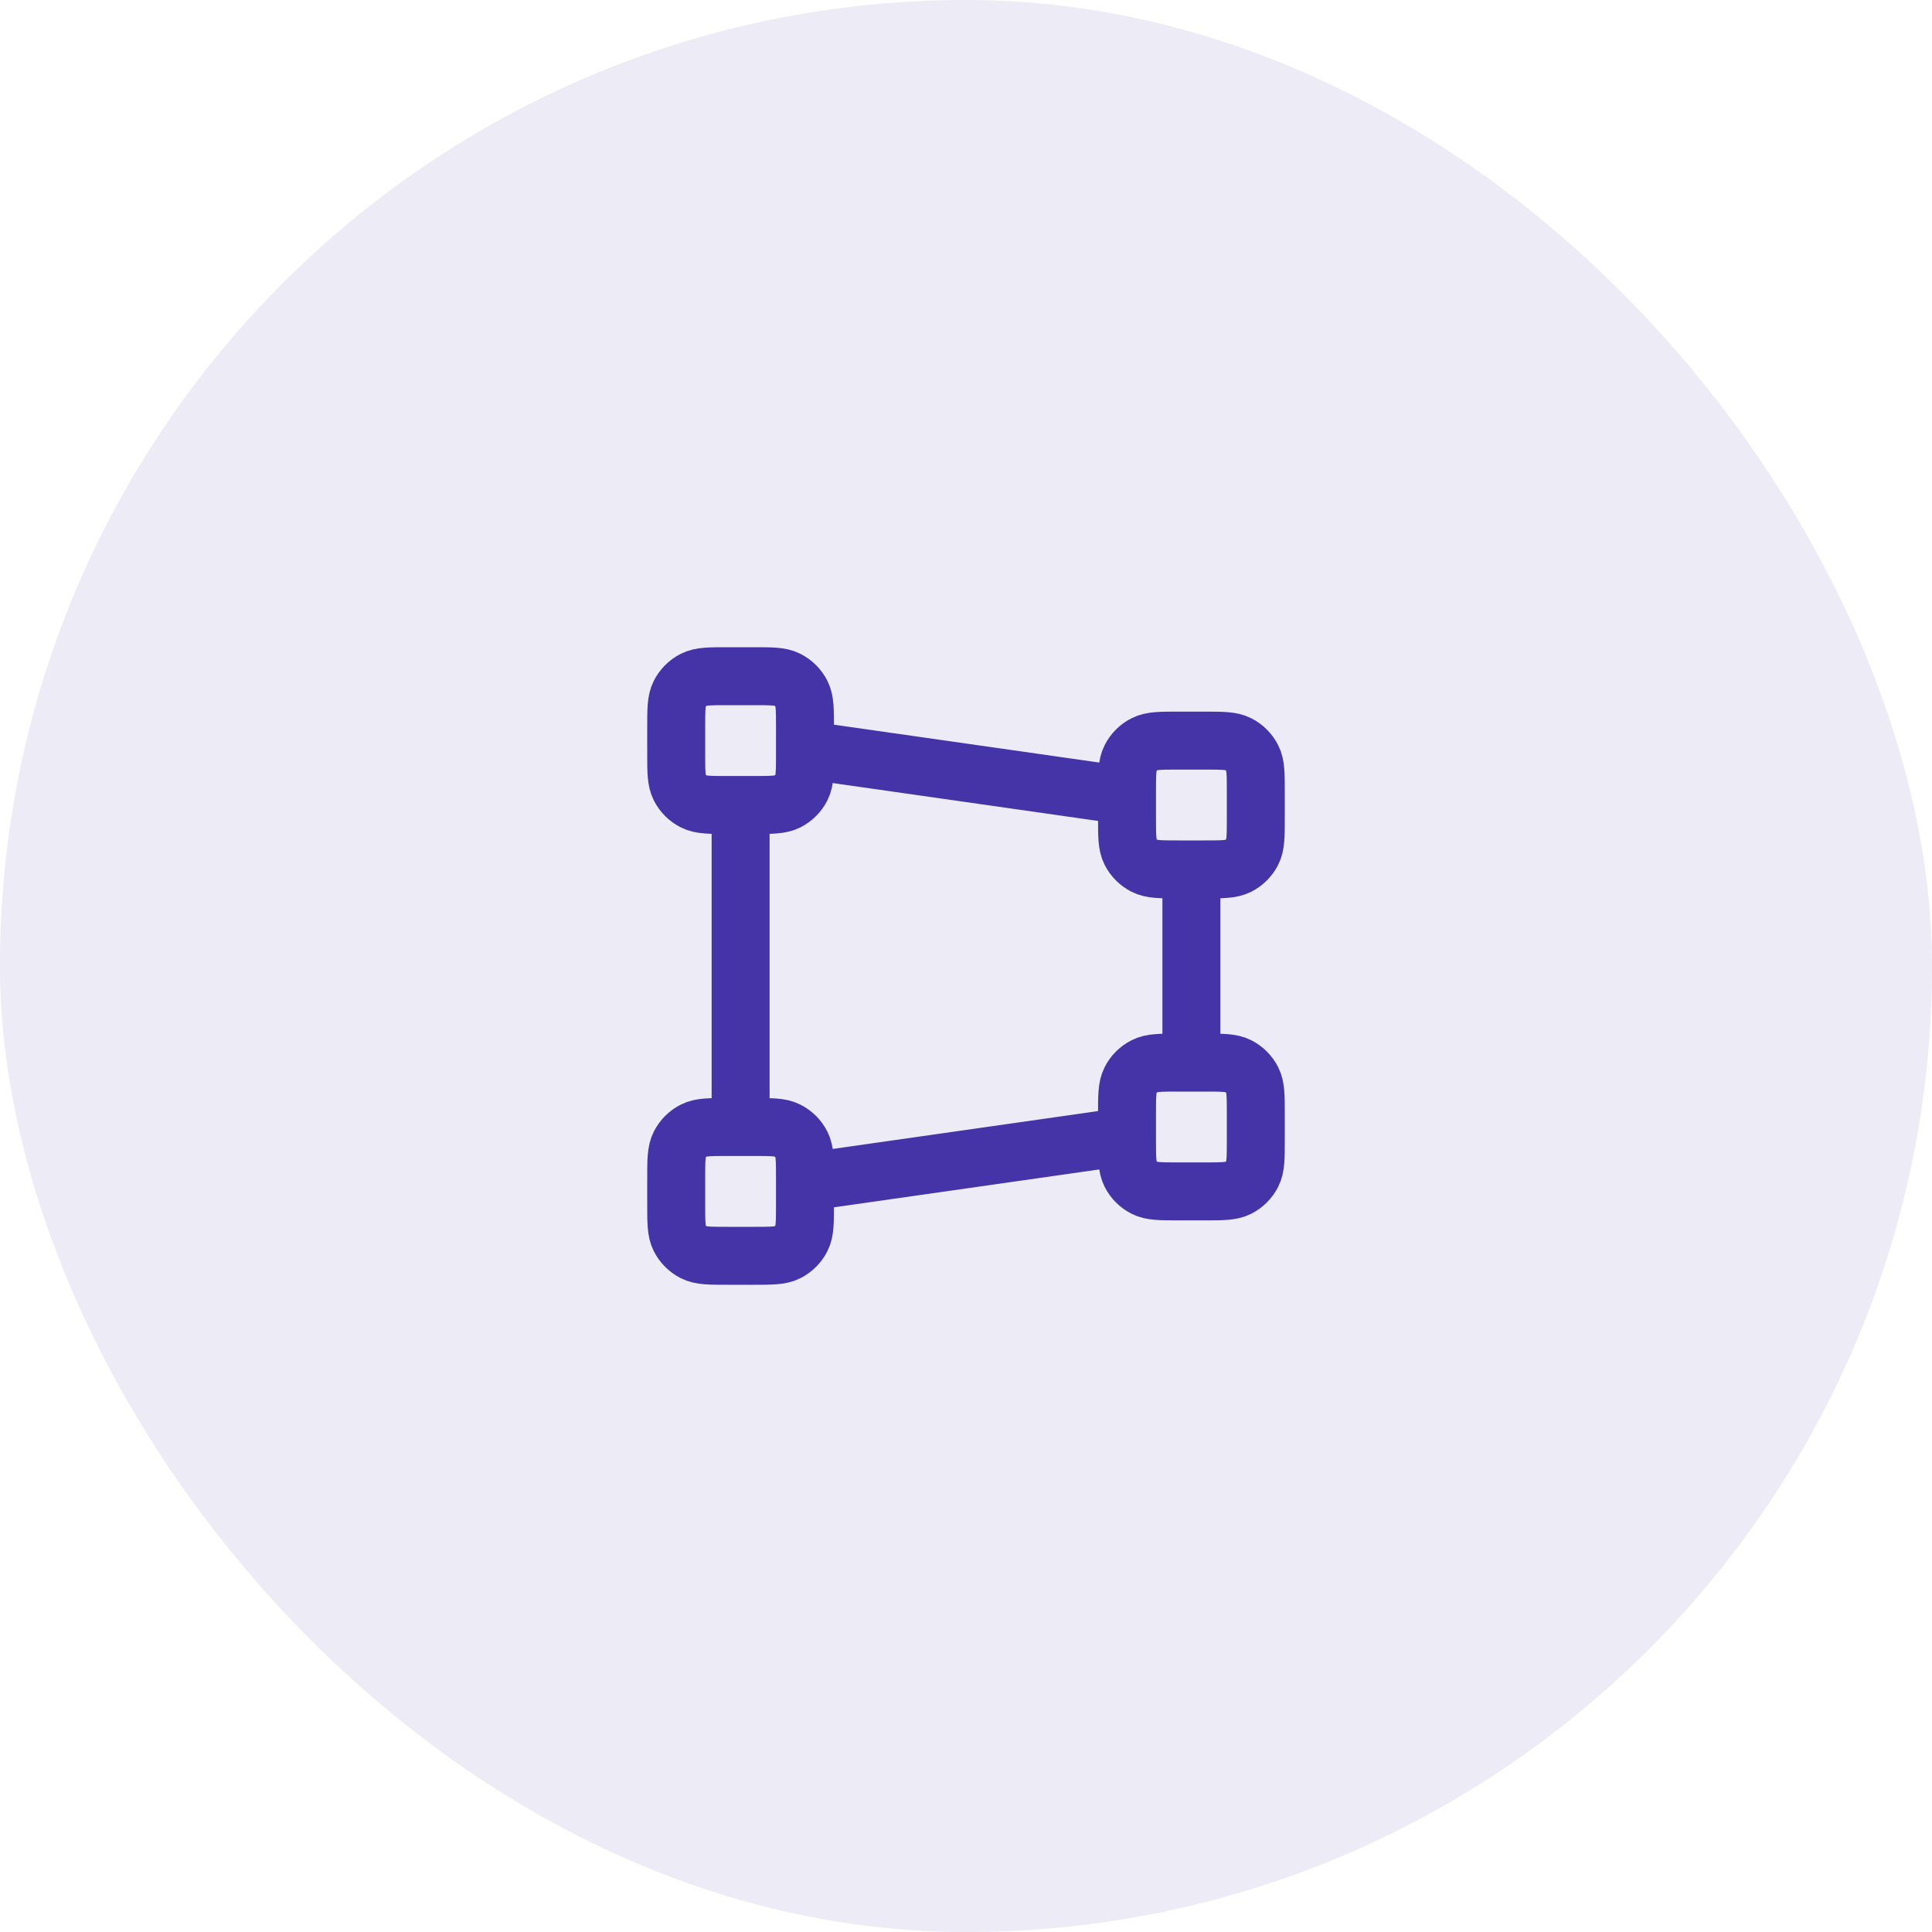
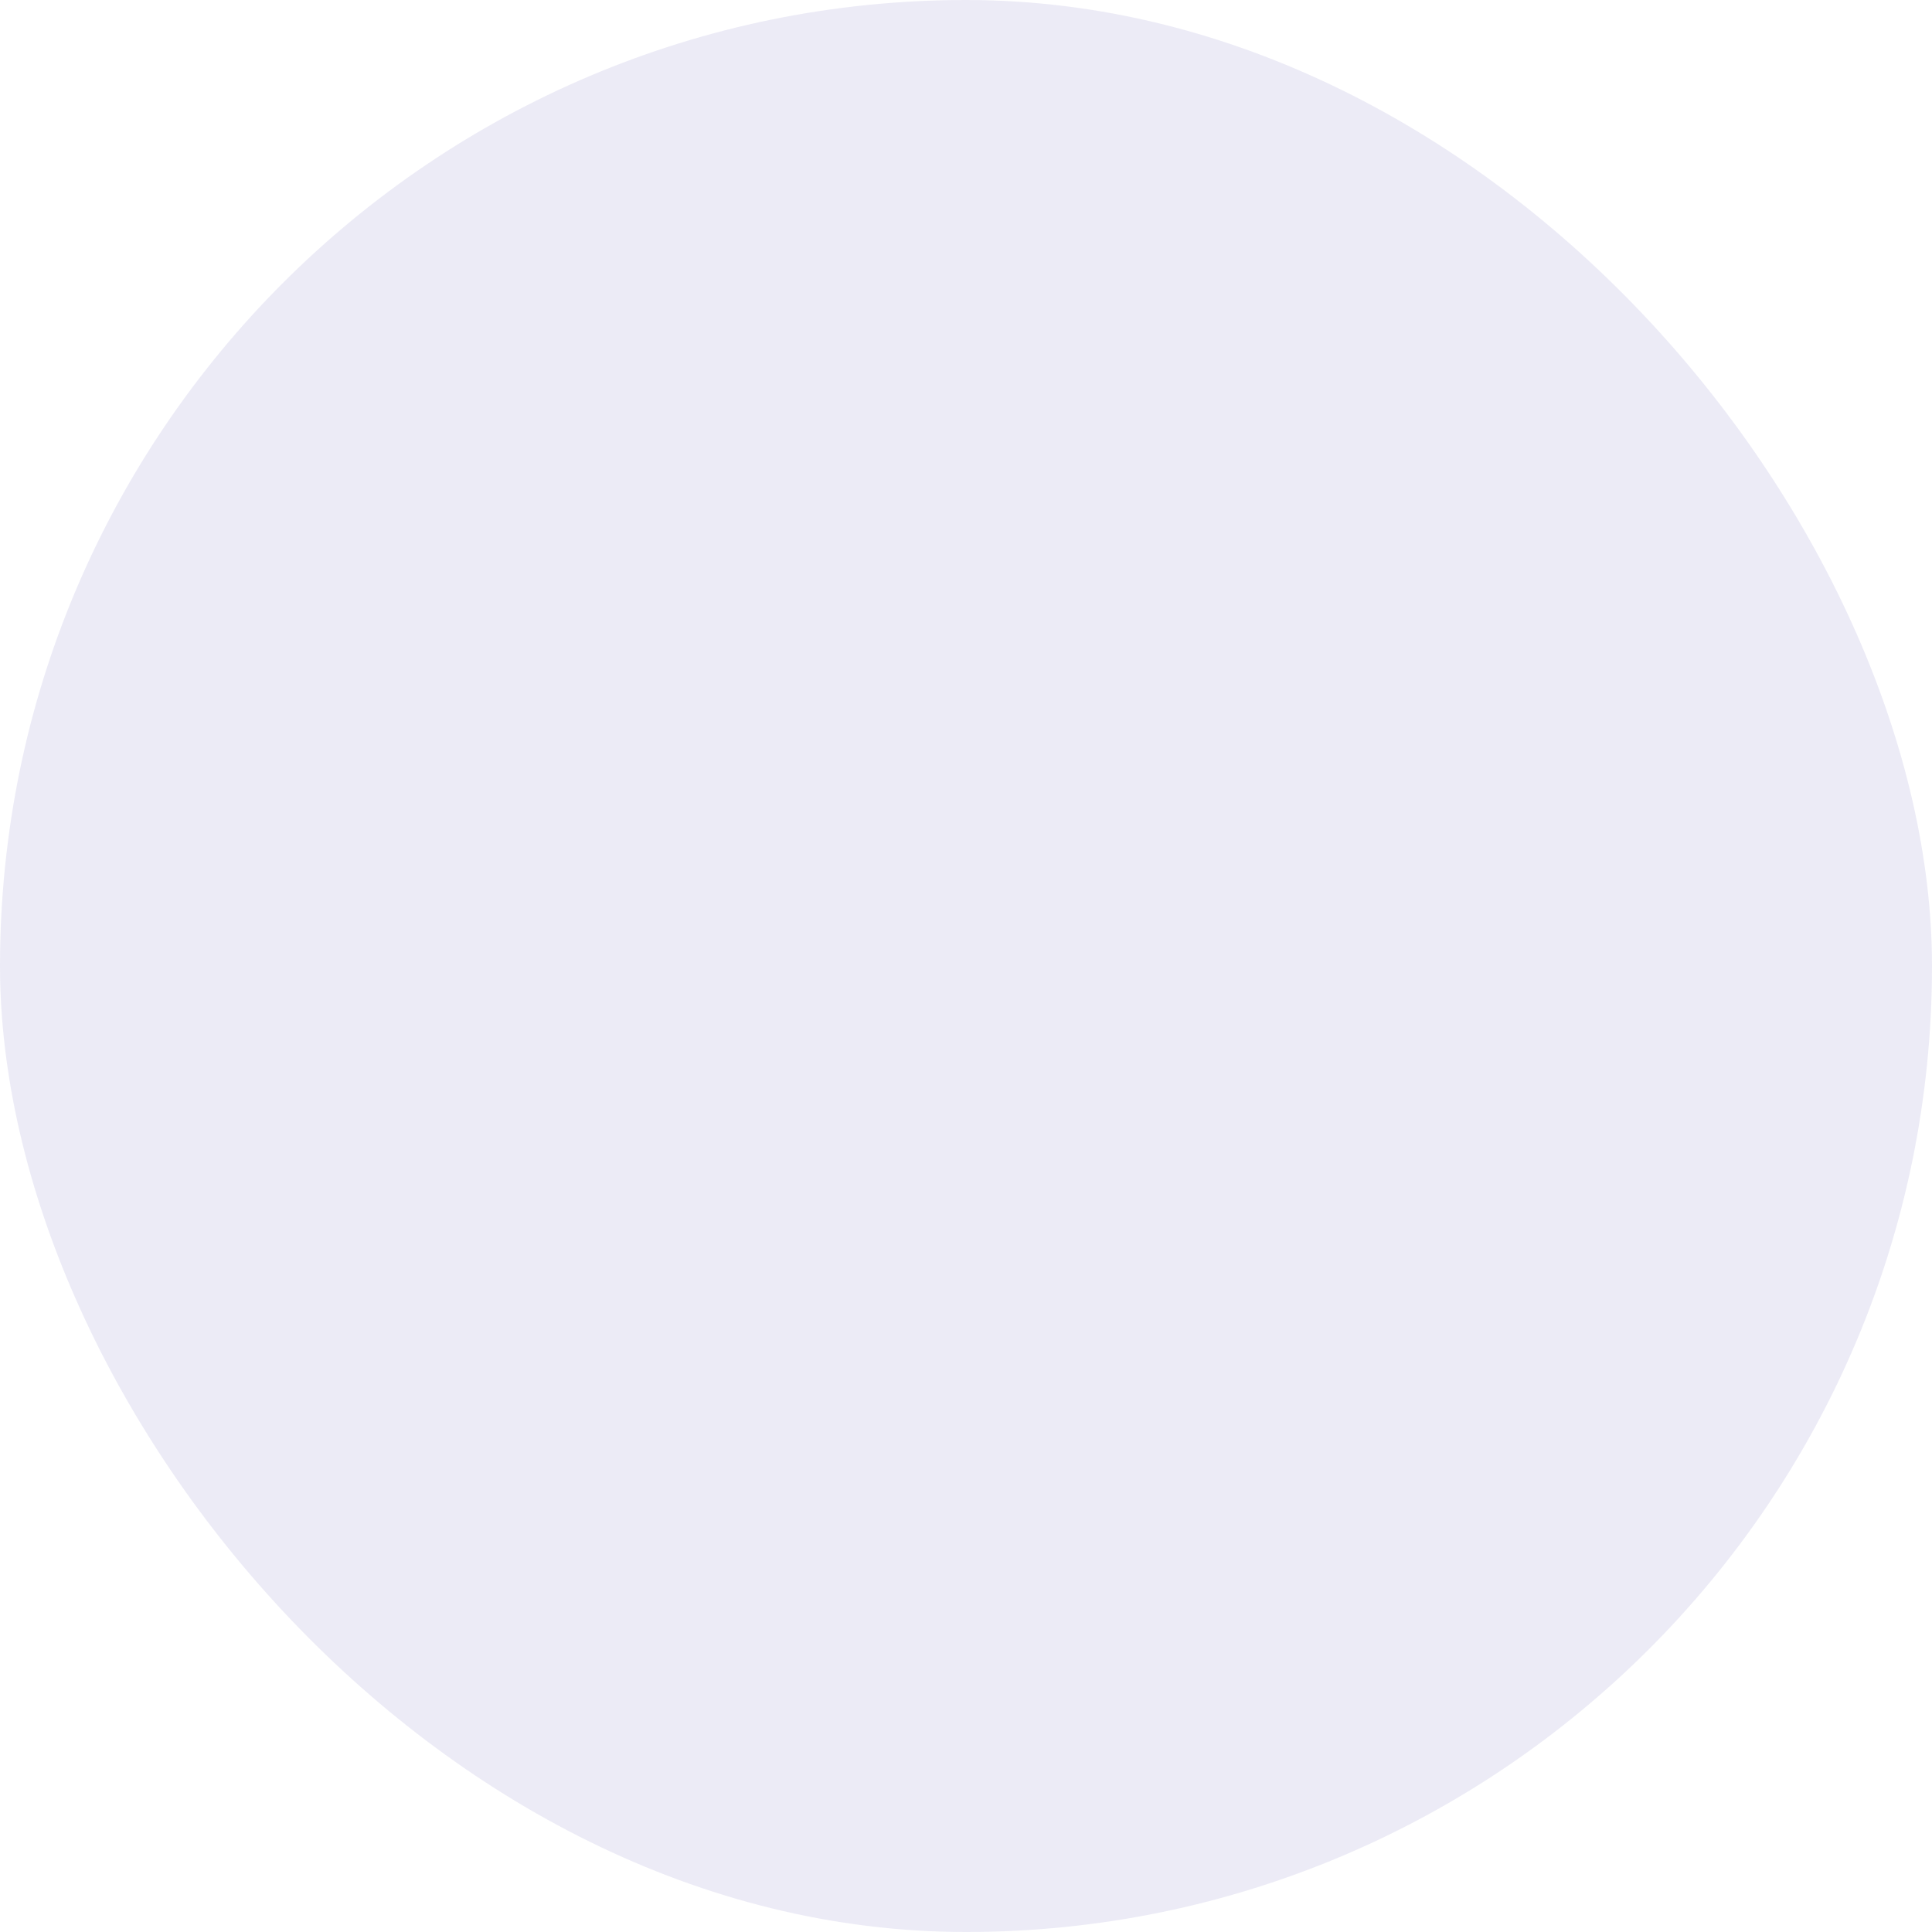
<svg xmlns="http://www.w3.org/2000/svg" width="50" height="50" viewBox="0 0 50 50" fill="none">
  <rect width="50" height="50" rx="25" fill="#4434A8" fill-opacity="0.1" />
-   <path d="M30.833 22.5V27.5M19.167 20.833V29.167M29.167 20.595L20.833 19.405M29.167 29.405L20.833 30.595M18.833 20.833H19.5C19.967 20.833 20.2 20.833 20.378 20.742C20.535 20.663 20.663 20.535 20.742 20.378C20.833 20.2 20.833 19.967 20.833 19.5V18.833C20.833 18.367 20.833 18.133 20.742 17.955C20.663 17.798 20.535 17.671 20.378 17.591C20.2 17.5 19.967 17.5 19.5 17.5H18.833C18.367 17.5 18.133 17.5 17.955 17.591C17.798 17.671 17.671 17.798 17.591 17.955C17.5 18.133 17.5 18.367 17.5 18.833V19.5C17.5 19.967 17.5 20.2 17.591 20.378C17.671 20.535 17.798 20.663 17.955 20.742C18.133 20.833 18.367 20.833 18.833 20.833ZM18.833 32.5H19.5C19.967 32.5 20.2 32.5 20.378 32.409C20.535 32.329 20.663 32.202 20.742 32.045C20.833 31.867 20.833 31.633 20.833 31.167V30.5C20.833 30.033 20.833 29.8 20.742 29.622C20.663 29.465 20.535 29.337 20.378 29.258C20.2 29.167 19.967 29.167 19.5 29.167H18.833C18.367 29.167 18.133 29.167 17.955 29.258C17.798 29.337 17.671 29.465 17.591 29.622C17.5 29.8 17.5 30.033 17.5 30.5V31.167C17.5 31.633 17.5 31.867 17.591 32.045C17.671 32.202 17.798 32.329 17.955 32.409C18.133 32.5 18.367 32.5 18.833 32.5ZM30.5 22.5H31.167C31.633 22.5 31.867 22.5 32.045 22.409C32.202 22.329 32.329 22.202 32.409 22.045C32.5 21.867 32.5 21.633 32.5 21.167V20.5C32.5 20.033 32.5 19.8 32.409 19.622C32.329 19.465 32.202 19.337 32.045 19.258C31.867 19.167 31.633 19.167 31.167 19.167H30.5C30.033 19.167 29.8 19.167 29.622 19.258C29.465 19.337 29.337 19.465 29.258 19.622C29.167 19.8 29.167 20.033 29.167 20.5V21.167C29.167 21.633 29.167 21.867 29.258 22.045C29.337 22.202 29.465 22.329 29.622 22.409C29.8 22.5 30.033 22.5 30.5 22.5ZM30.5 30.833H31.167C31.633 30.833 31.867 30.833 32.045 30.742C32.202 30.663 32.329 30.535 32.409 30.378C32.5 30.2 32.5 29.967 32.5 29.5V28.833C32.5 28.367 32.5 28.133 32.409 27.955C32.329 27.798 32.202 27.671 32.045 27.591C31.867 27.5 31.633 27.5 31.167 27.5H30.5C30.033 27.5 29.8 27.5 29.622 27.591C29.465 27.671 29.337 27.798 29.258 27.955C29.167 28.133 29.167 28.367 29.167 28.833V29.5C29.167 29.967 29.167 30.2 29.258 30.378C29.337 30.535 29.465 30.663 29.622 30.742C29.8 30.833 30.033 30.833 30.5 30.833Z" stroke="#4434A8" stroke-width="1.5" stroke-linecap="round" stroke-linejoin="round" />
</svg>